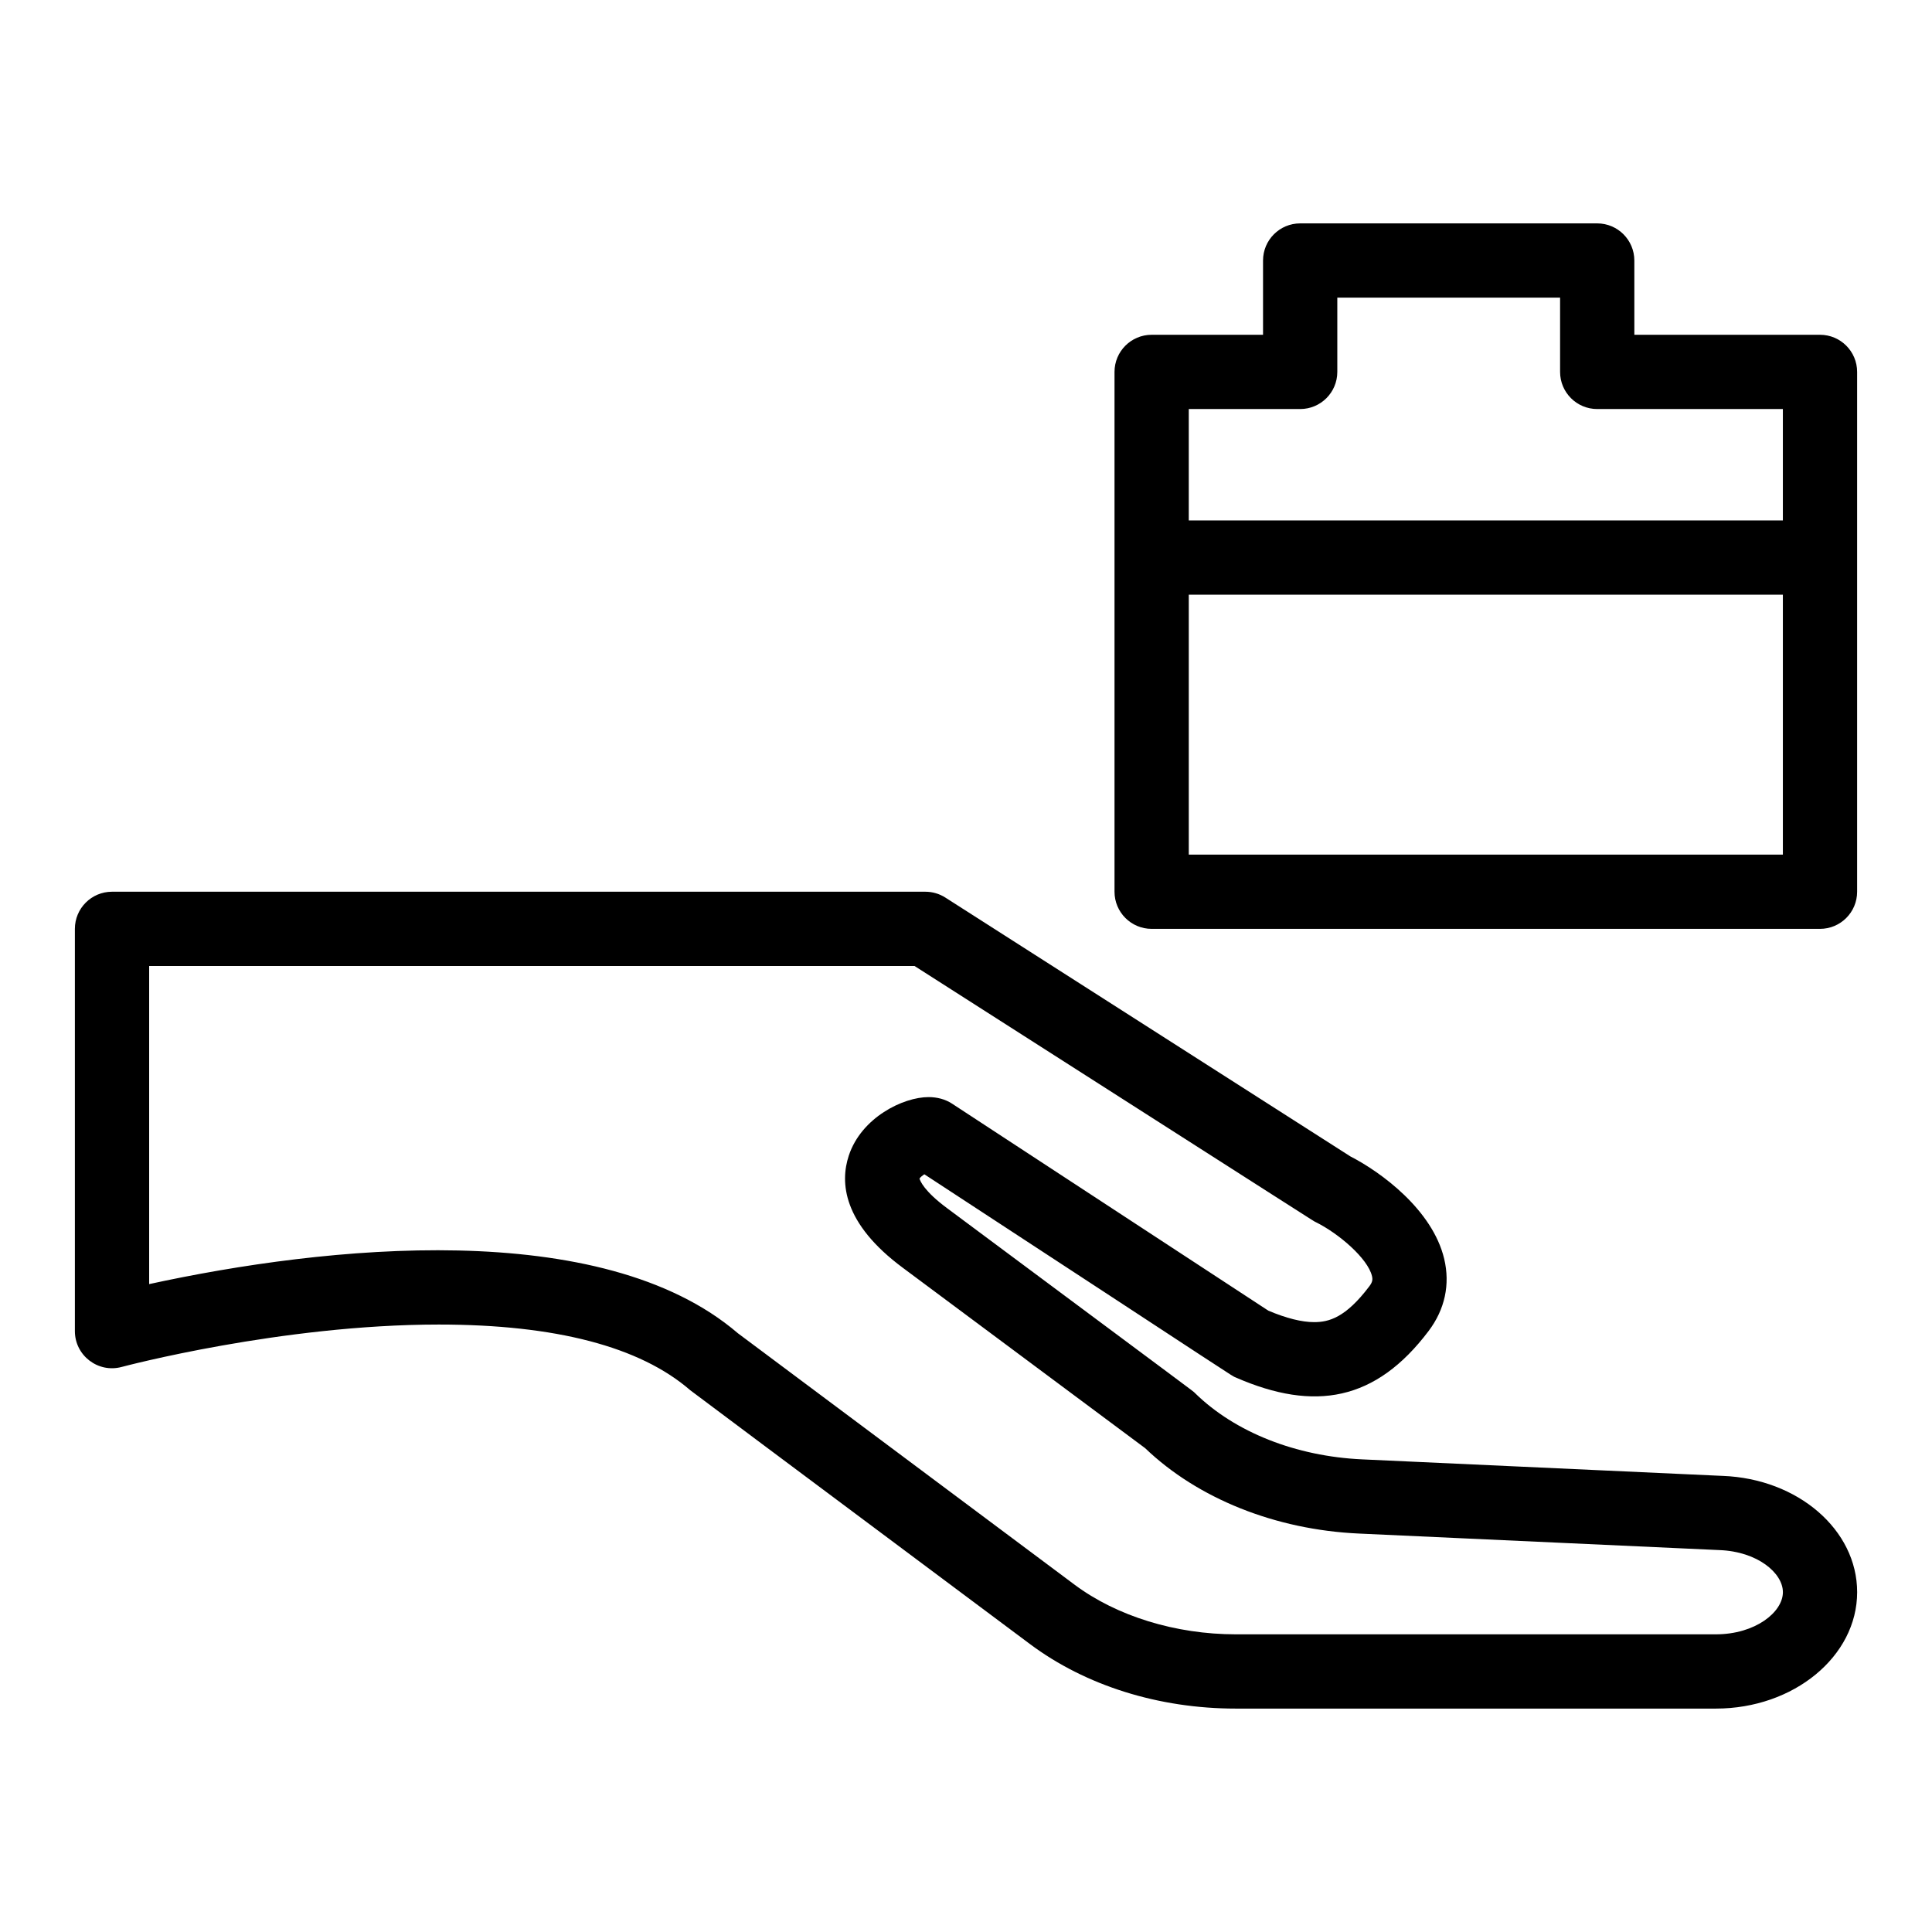
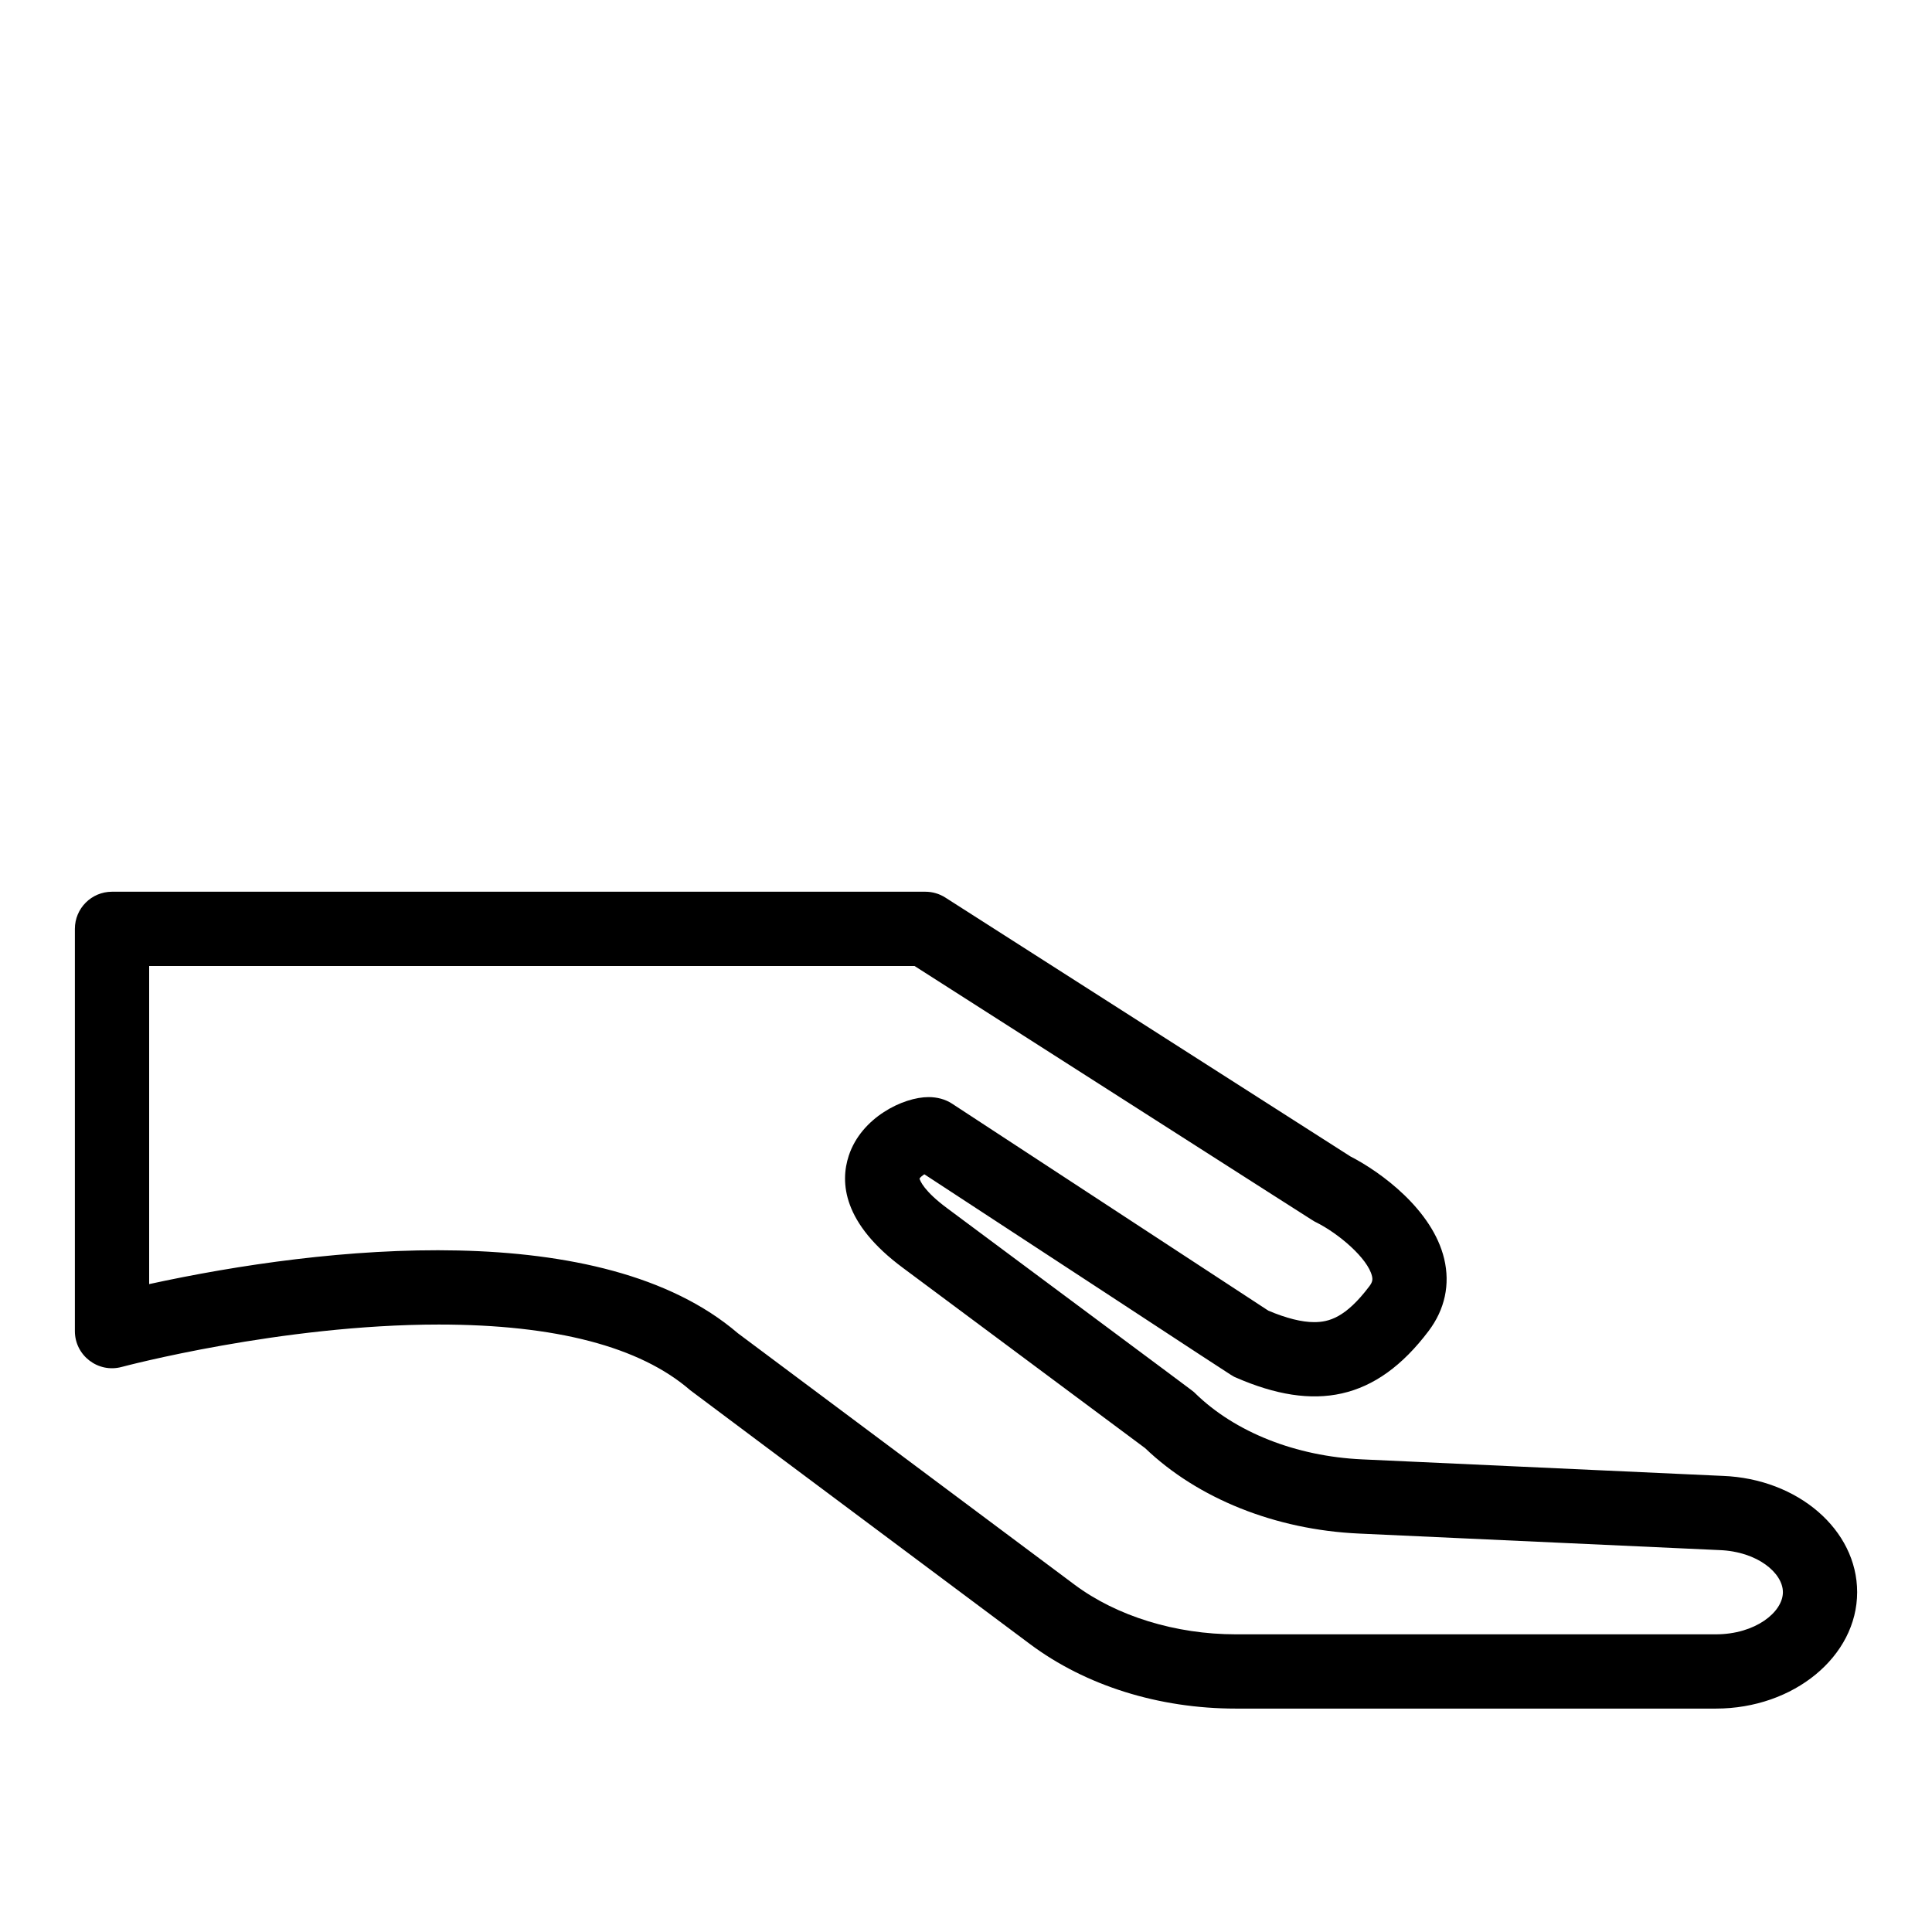
<svg xmlns="http://www.w3.org/2000/svg" fill="#000000" width="800px" height="800px" version="1.1" viewBox="144 144 512 512">
  <g>
    <path d="m600.54 535.13-95.57-4.383c-17.555-0.805-33.68-7.191-44.238-17.52-0.883-0.867 2.856 2.055-65.66-48.984-6.227-4.602-7.242-7.332-7.394-7.914 0.215-0.332 0.715-0.758 1.289-1.129 86.137 56.32 81.109 53.234 82.539 53.855 20.891 9.117 37.105 6.223 51.102-12.344 4.305-5.711 5.731-12.312 4.121-19.094-3.09-13.016-16.824-23.047-24.844-27.145l-107.36-68.609c-1.582-1.012-3.422-1.547-5.301-1.547h-215.54c-5.434 0-9.84 4.406-9.84 9.84v106.6c0 6.469 6.152 11.184 12.398 9.5 0.418-0.113 42.281-11.238 84.055-11.238 30.895 0 53.312 5.856 66.625 17.406 0.418 0.363 21.668 16.207 90.035 67.273 14.758 11.023 34.137 17.098 54.559 17.098h127.19c20.652 0 37.457-13.84 37.457-30.855 0-16.52-15.684-30.055-35.625-30.812zm-1.832 41.984h-127.19c-15.973 0-31.57-4.805-42.785-13.184l-89.195-66.613c-36.109-30.961-109.41-23.168-156.01-13.016v-84.305h202.83c112.11 71.613 105.38 67.402 106.3 67.863 6.18 3.055 13.832 9.676 14.926 14.301 0.215 0.906 0.168 1.574-0.688 2.707-6.301 8.359-10.754 9.512-14.633 9.512-3.277 0-7.363-1.023-12.148-3.043l-83.828-54.867c-1.836-1.199-4.019-1.727-6.211-1.727-6.723 0-17.809 5.394-21.145 15.527-2.312 7.019-1.68 17.887 14.422 29.781l64.113 47.723c13.961 13.383 34.543 21.621 56.602 22.633l95.648 4.387c10.031 0.379 16.77 6.074 16.77 11.152 0 5.281-7.301 11.168-17.777 11.168z" />
-     <path d="m626.32 232.72h-49.199l-0.004-19.68c0-5.434-4.406-9.84-9.84-9.84h-78.719c-5.434 0-9.84 4.406-9.84 9.84v19.68h-29.52c-5.434 0-9.84 4.406-9.84 9.84v137.76c0 5.434 4.406 9.84 9.84 9.84h177.12c5.434 0 9.84-4.406 9.84-9.84v-137.76c0-5.434-4.406-9.84-9.84-9.84zm-137.76 19.68c5.434 0 9.84-4.406 9.84-9.84v-19.68h59.039v19.68c0 5.434 4.406 9.84 9.84 9.84h49.199v29.52h-157.44v-29.52zm-29.52 118.08v-68.879h157.44v68.879z" />
  </g>
</svg>